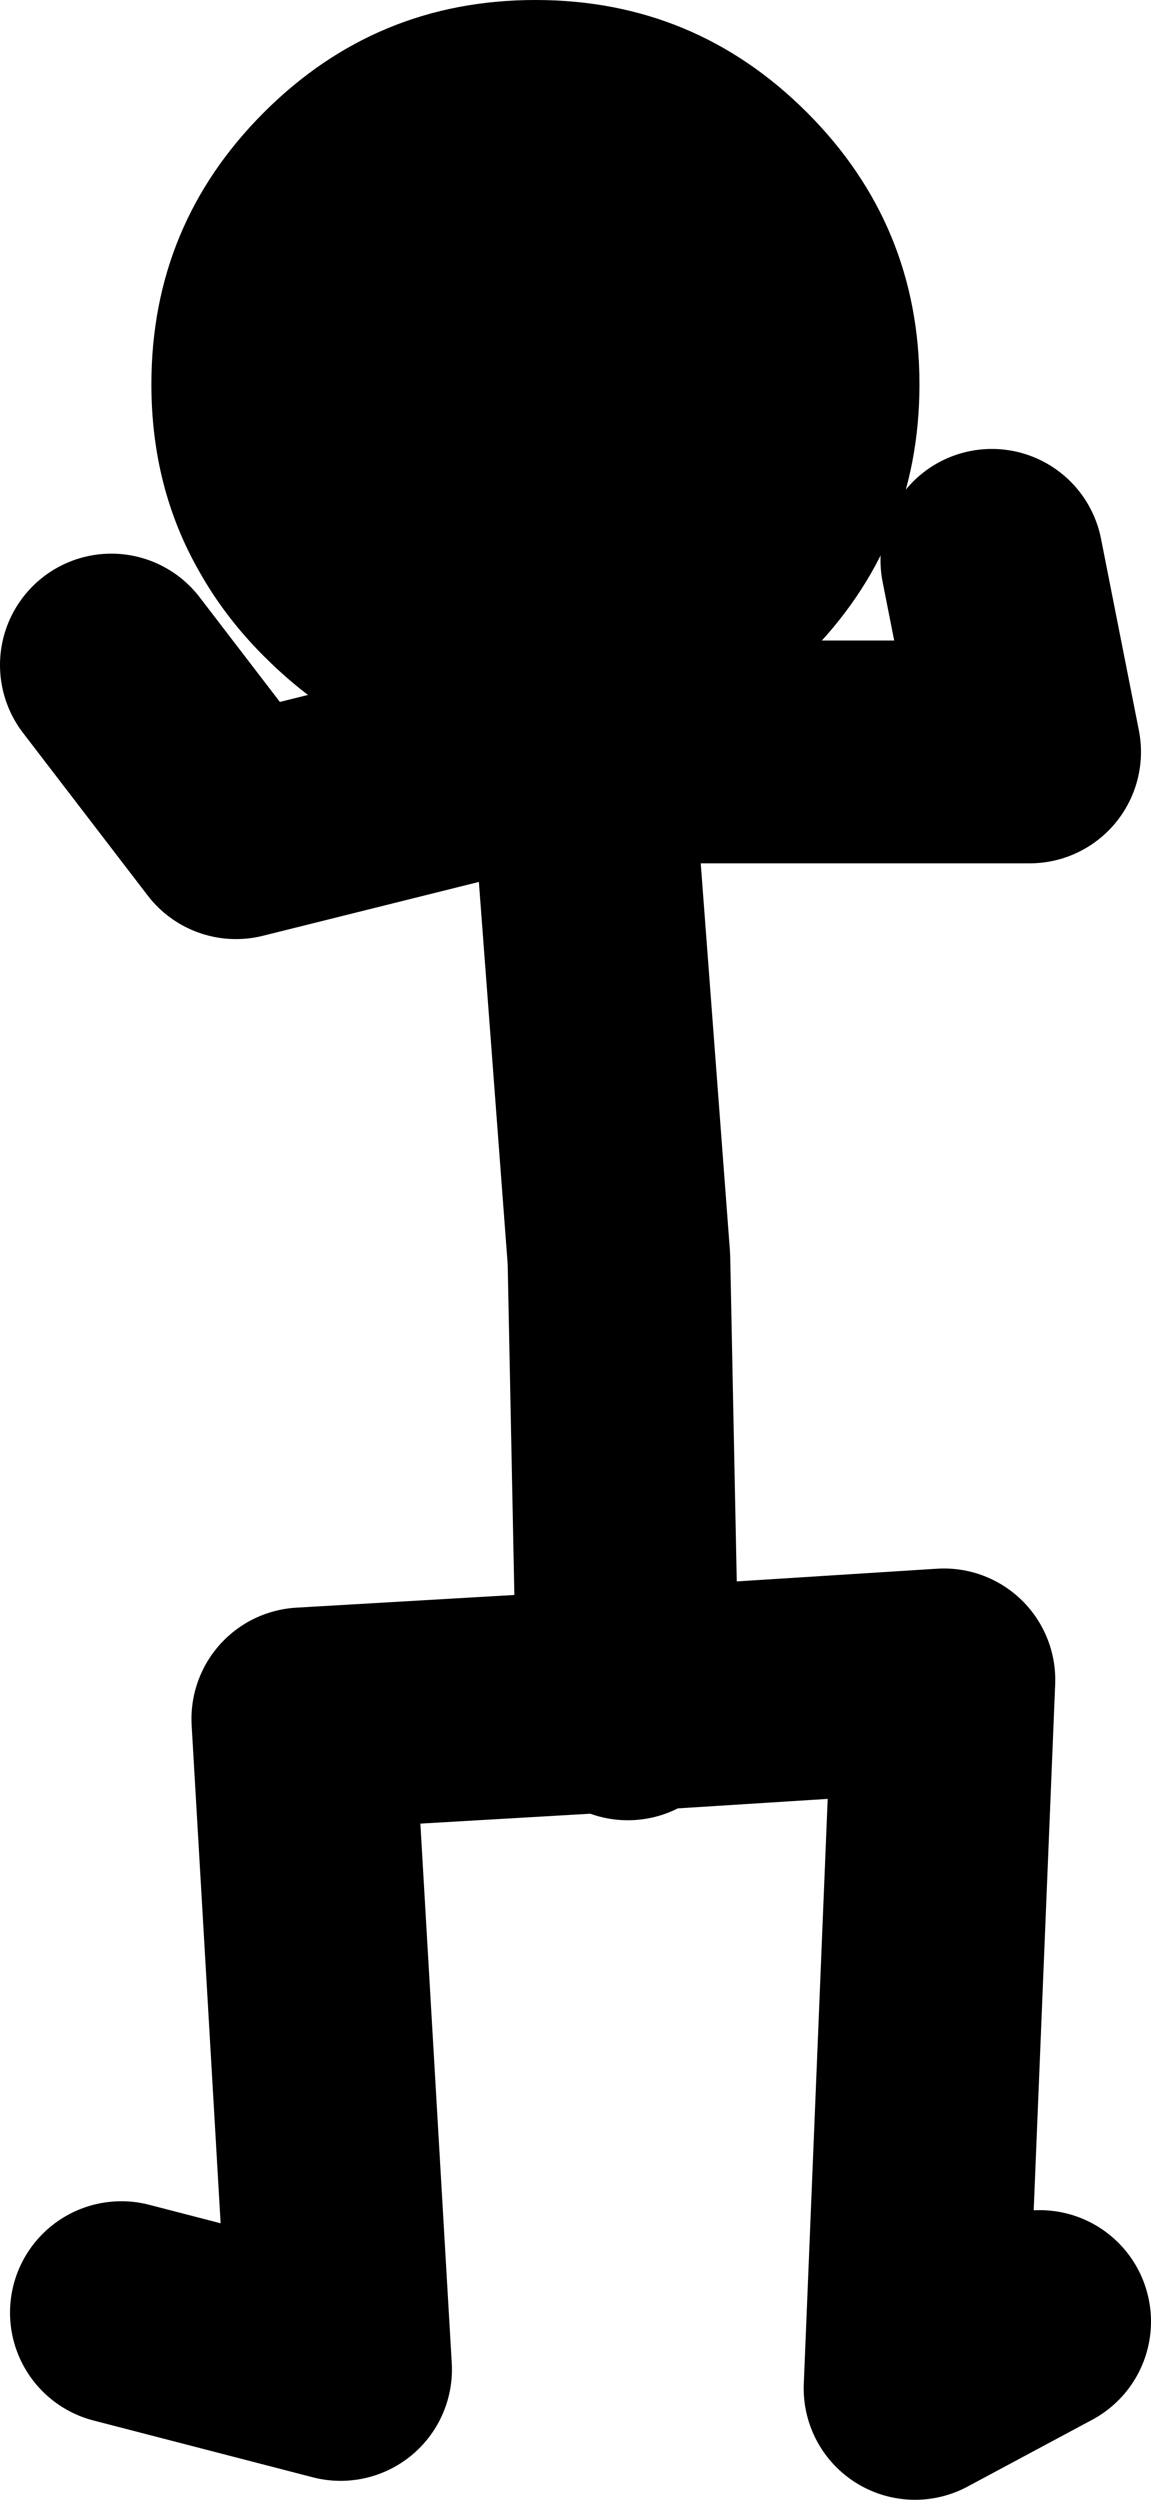
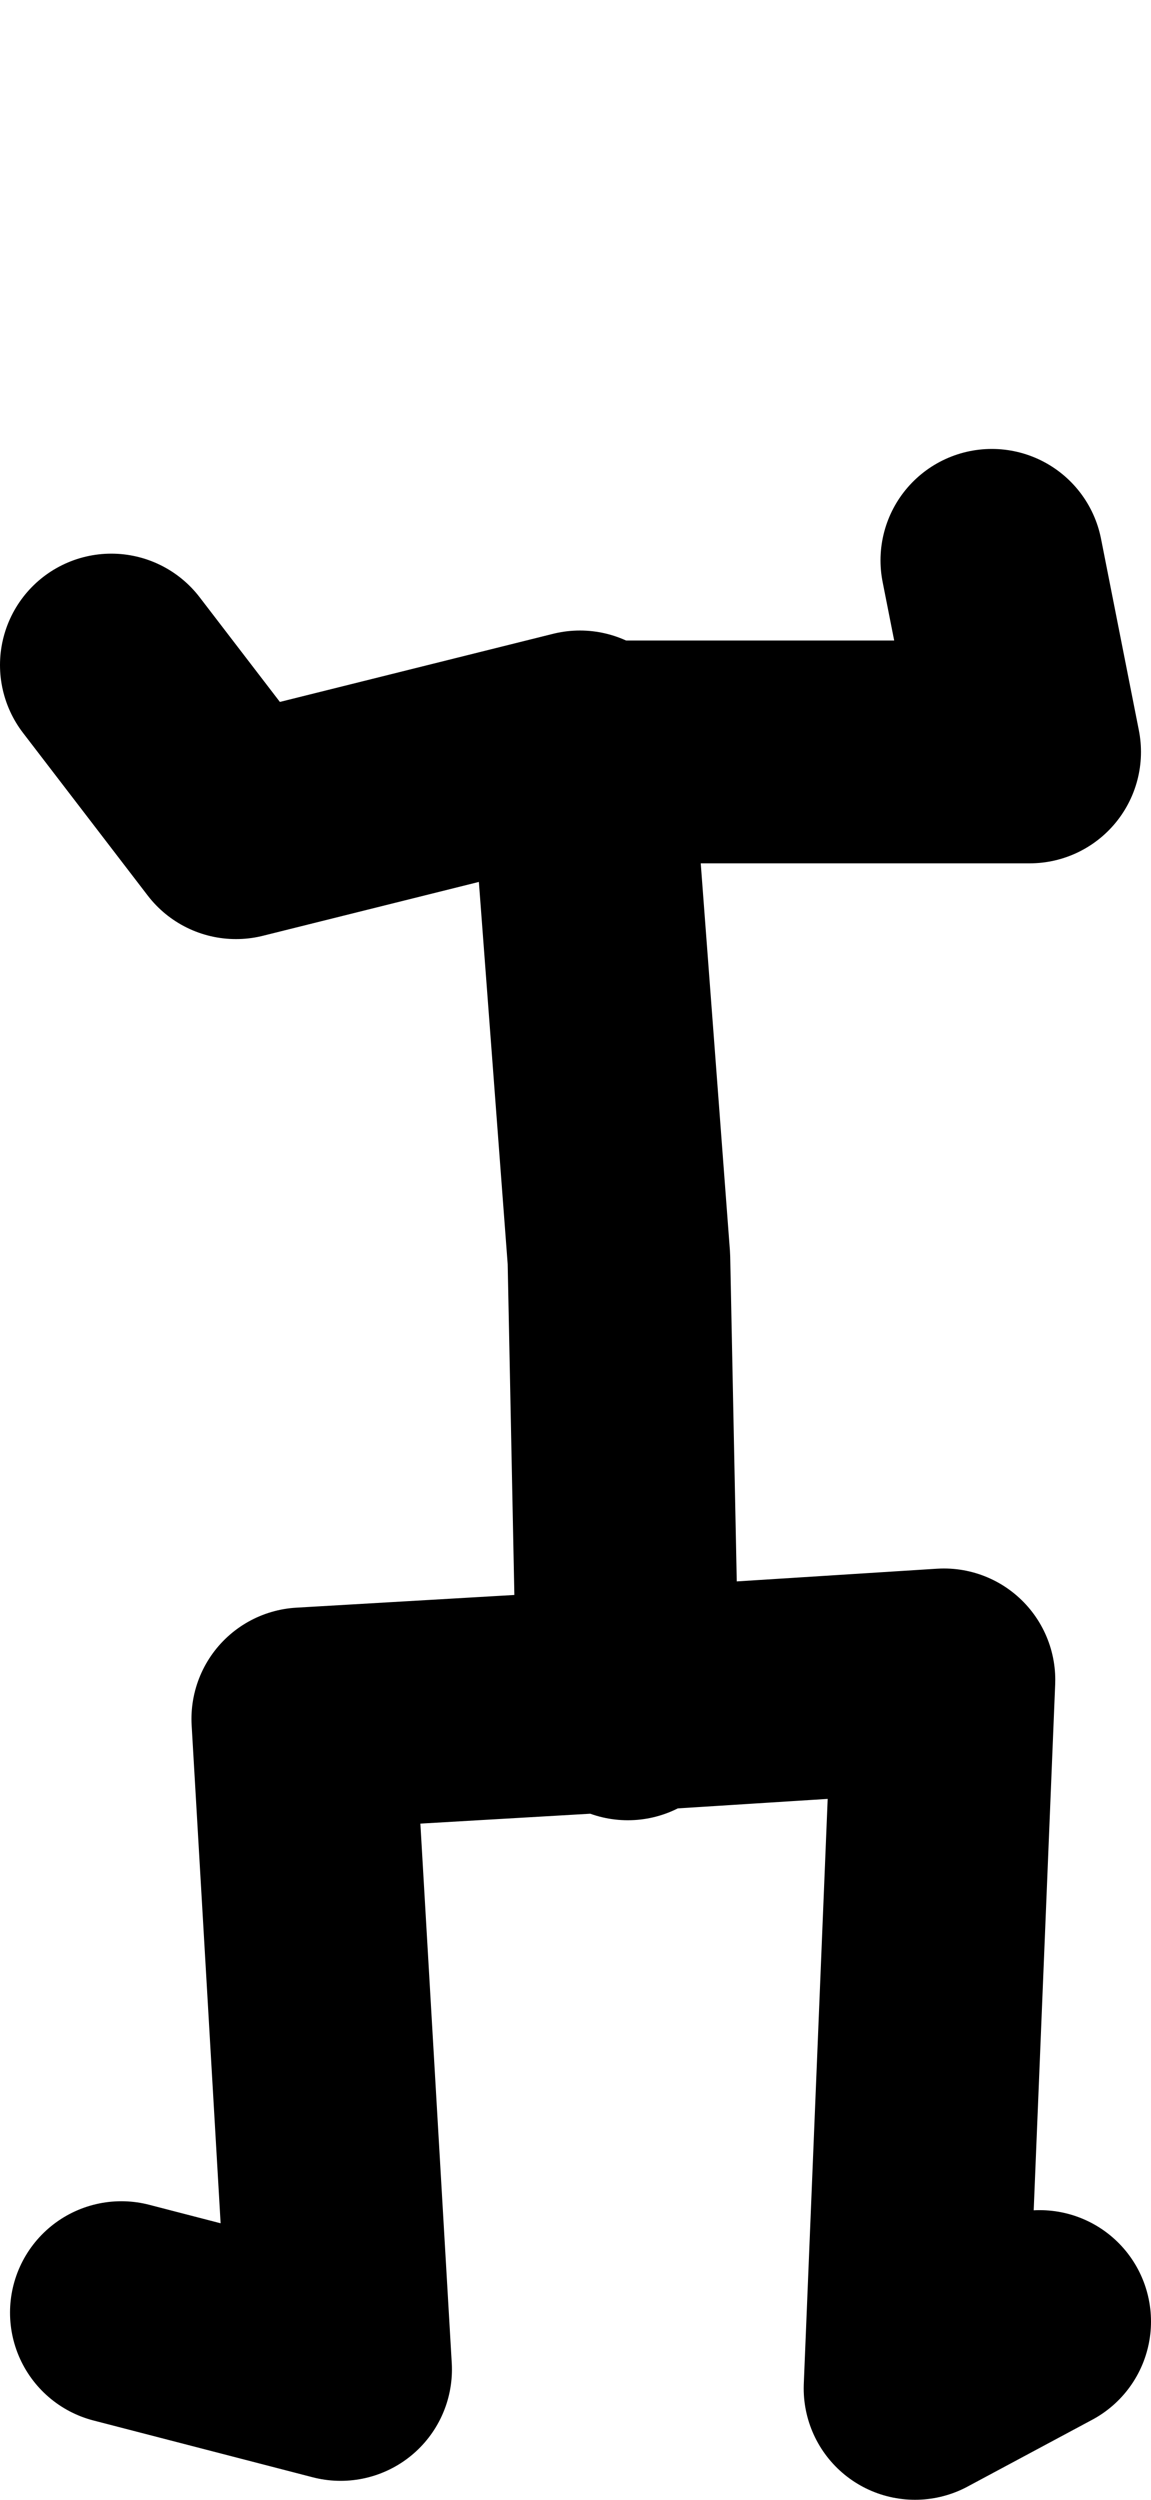
<svg xmlns="http://www.w3.org/2000/svg" height="112.2px" width="51.7px">
  <g transform="matrix(1.0, 0.0, 0.0, 1.0, -42.55, 5.2)">
    <path d="M69.05 28.55 L88.8 28.55 87.1 19.95 M48.0 98.6 L57.85 101.15 56.15 71.95 70.75 71.1 70.35 51.3 68.6 28.1 53.15 31.95 47.55 24.65 M70.75 71.5 L70.75 71.1 84.95 70.2 83.65 102.0 89.25 99.0" fill="none" stroke="#000000" stroke-linecap="round" stroke-linejoin="round" stroke-width="10.0" />
-     <path d="M66.6 -5.2 Q73.75 -5.2 78.8 -0.15 83.85 4.9 83.85 12.05 83.85 19.2 78.8 24.25 L76.65 26.1 75.2 27.05 73.55 27.9 Q71.45 28.85 69.1 29.15 L67.7 29.3 66.6 29.3 65.25 29.25 64.45 29.2 Q60.65 28.75 57.45 26.75 55.85 25.7 54.4 24.25 52.65 22.5 51.5 20.45 49.35 16.7 49.35 12.05 49.35 4.9 54.4 -0.15 59.45 -5.2 66.6 -5.2" fill="#000000" fill-rule="evenodd" stroke="none" />
  </g>
</svg>